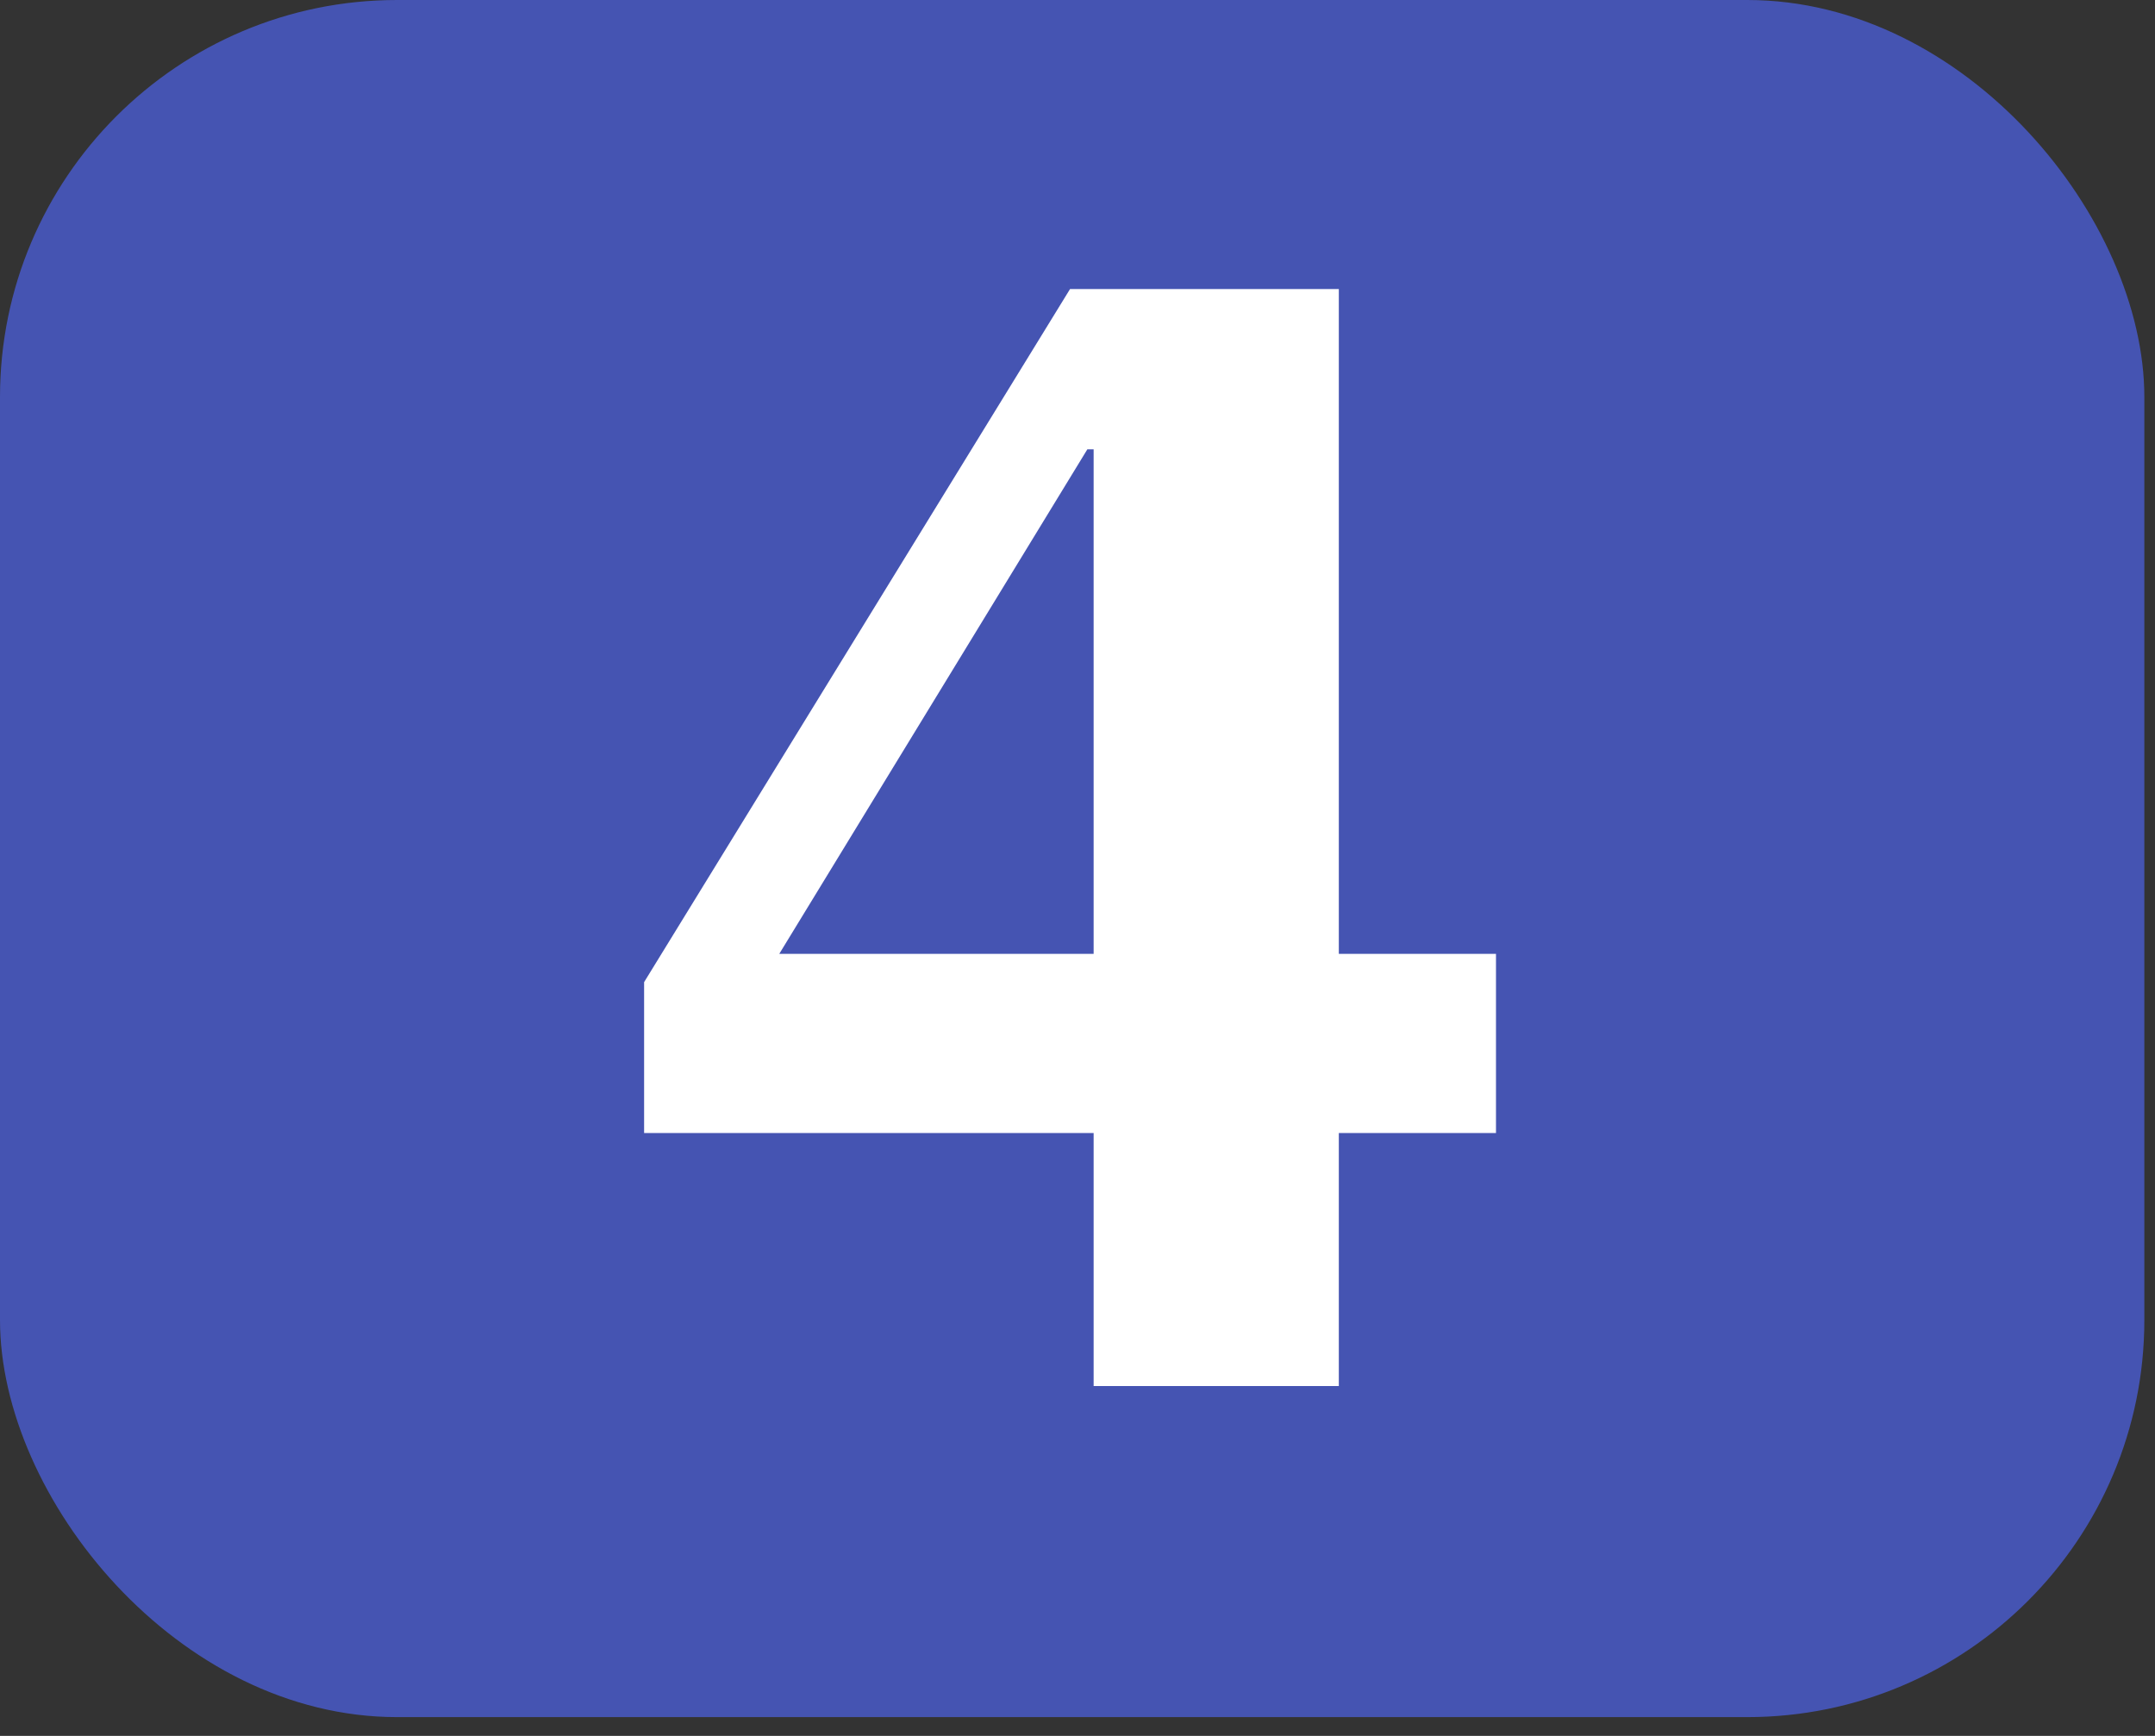
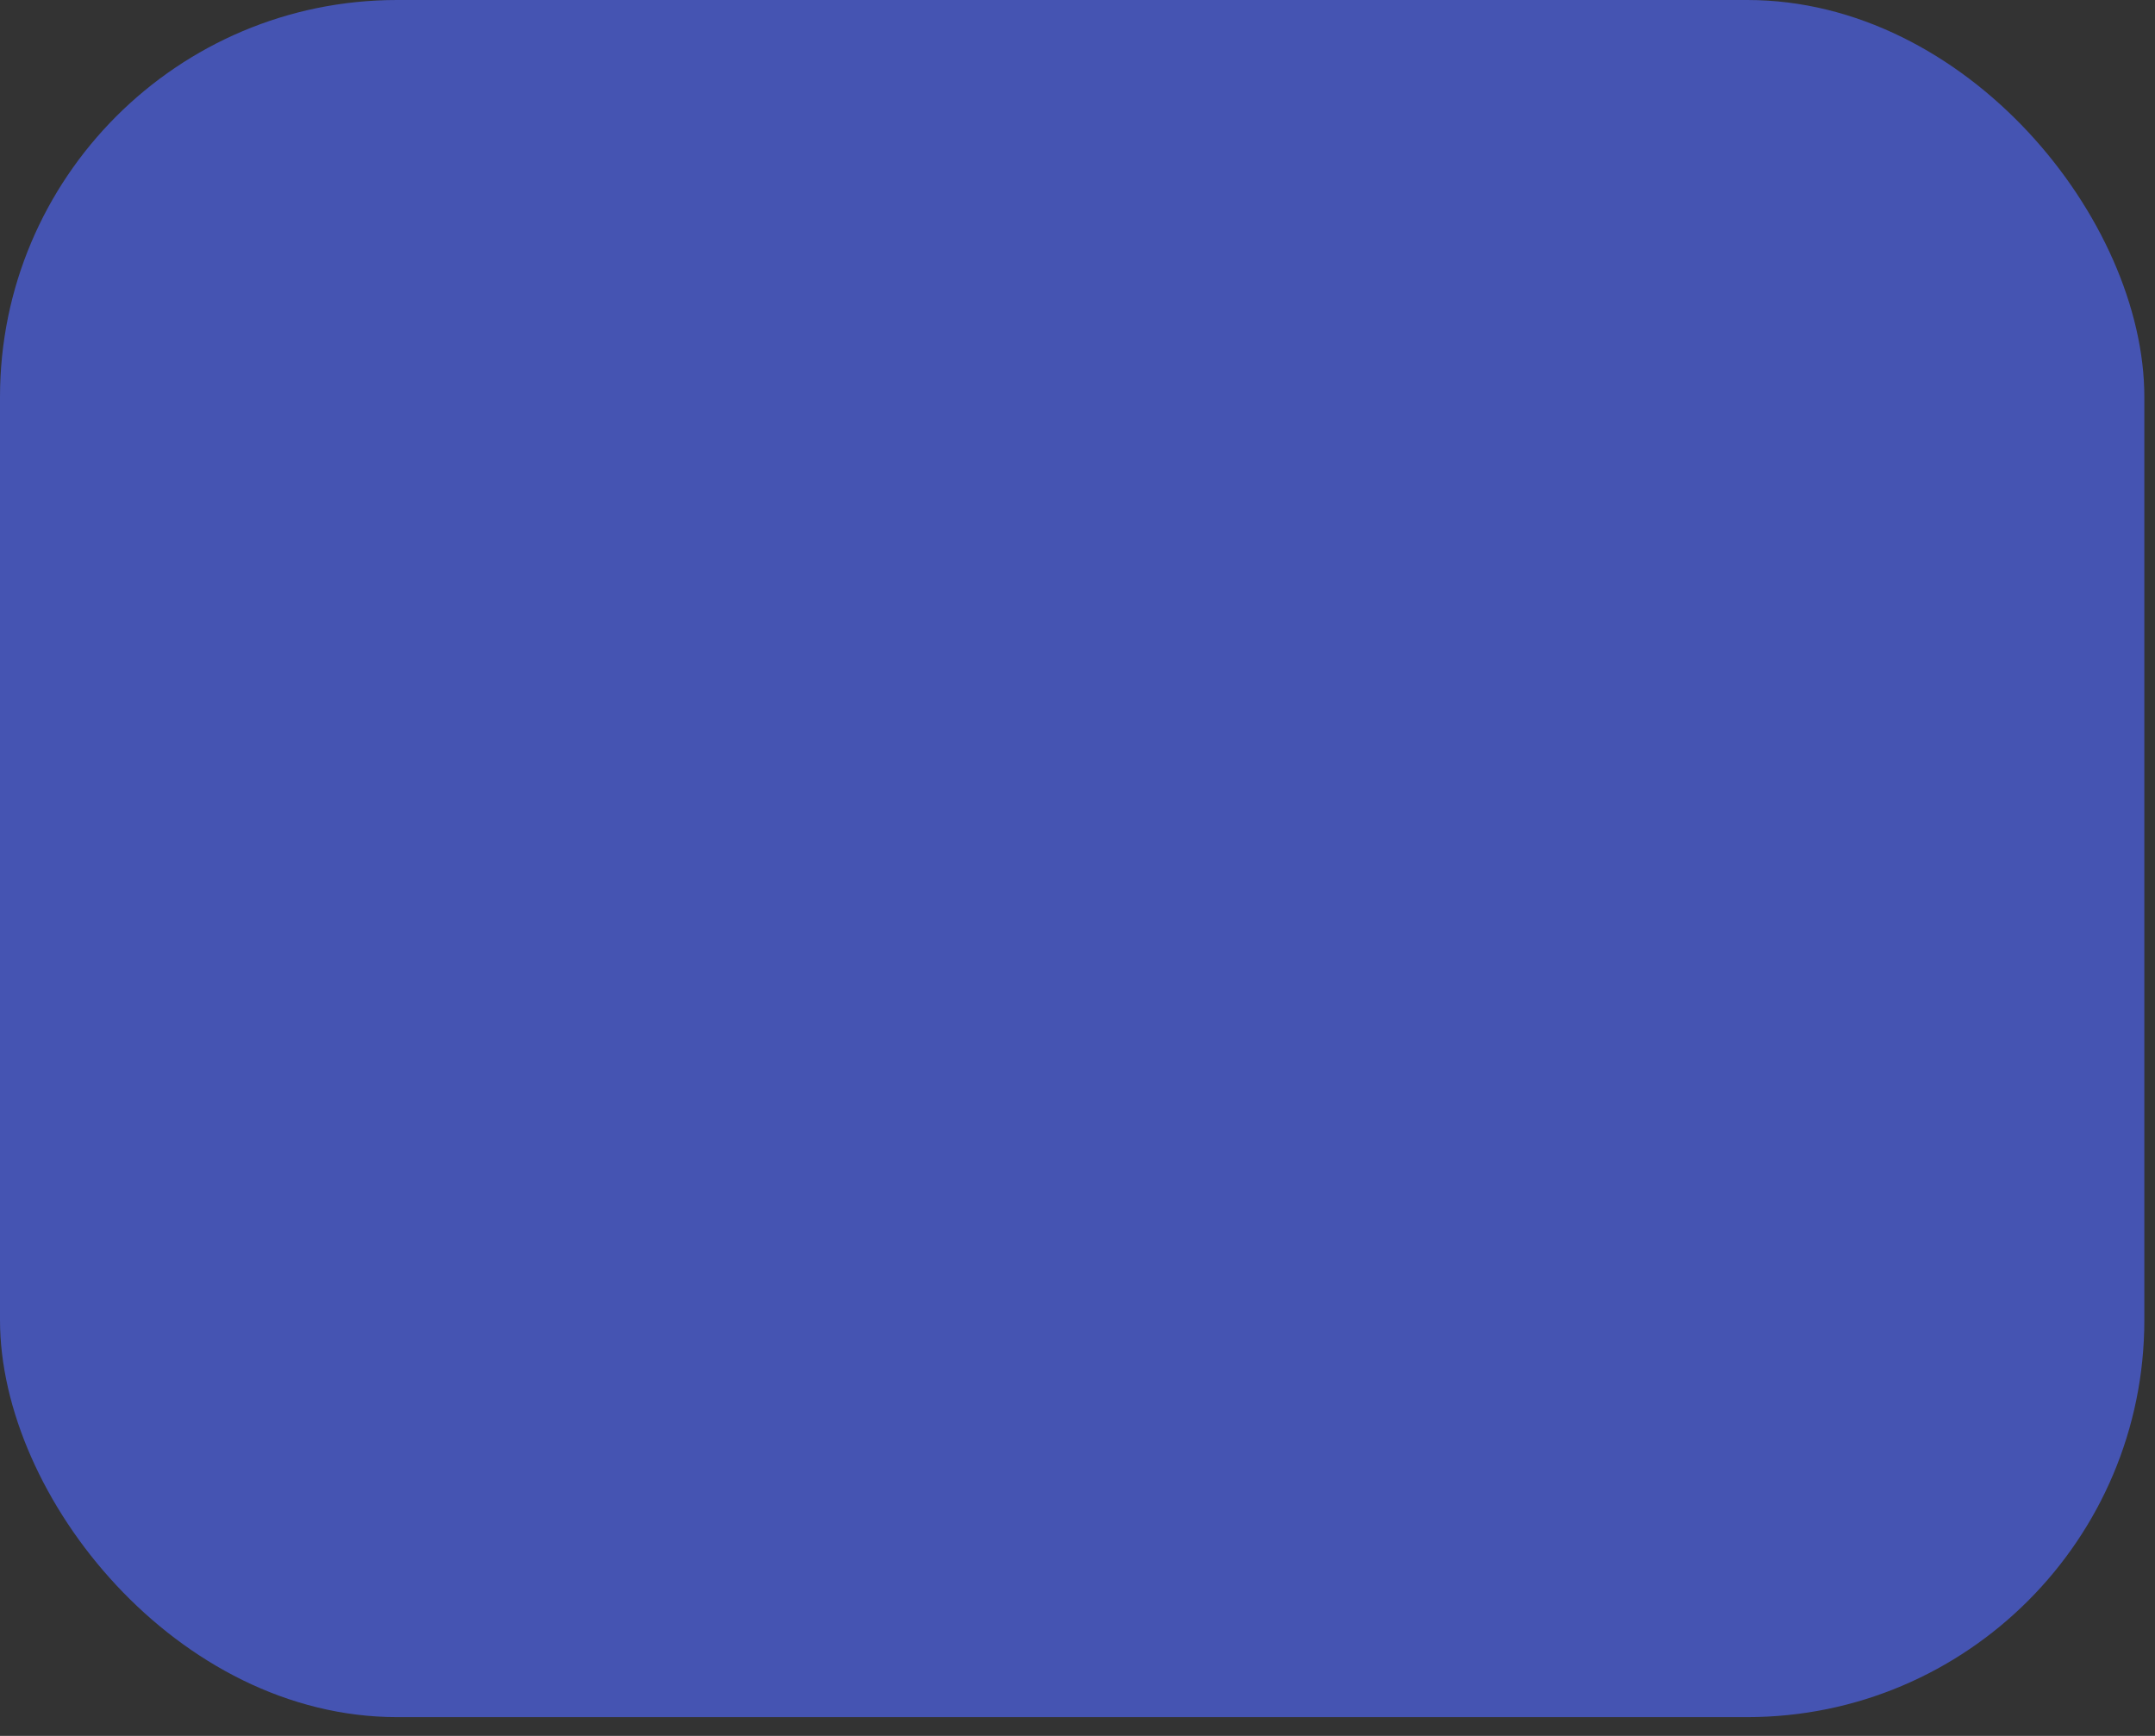
<svg xmlns="http://www.w3.org/2000/svg" width="72" height="58" viewBox="0 0 72 58" fill="none">
  <rect x="0" y="0" width="72" height="58" fill="#333333" stroke="none" />
  <rect width="71.644" height="57.372" rx="13.267" fill="#4554B2" />
-   <path d="M36.539 37.856H21.52V32.815L35.751 9.657H44.731V31.87H49.982V37.856H44.731V46.311H36.539V37.856ZM26.036 31.87H36.539V15.013H36.329L26.036 31.87Z" fill="white" />
</svg>